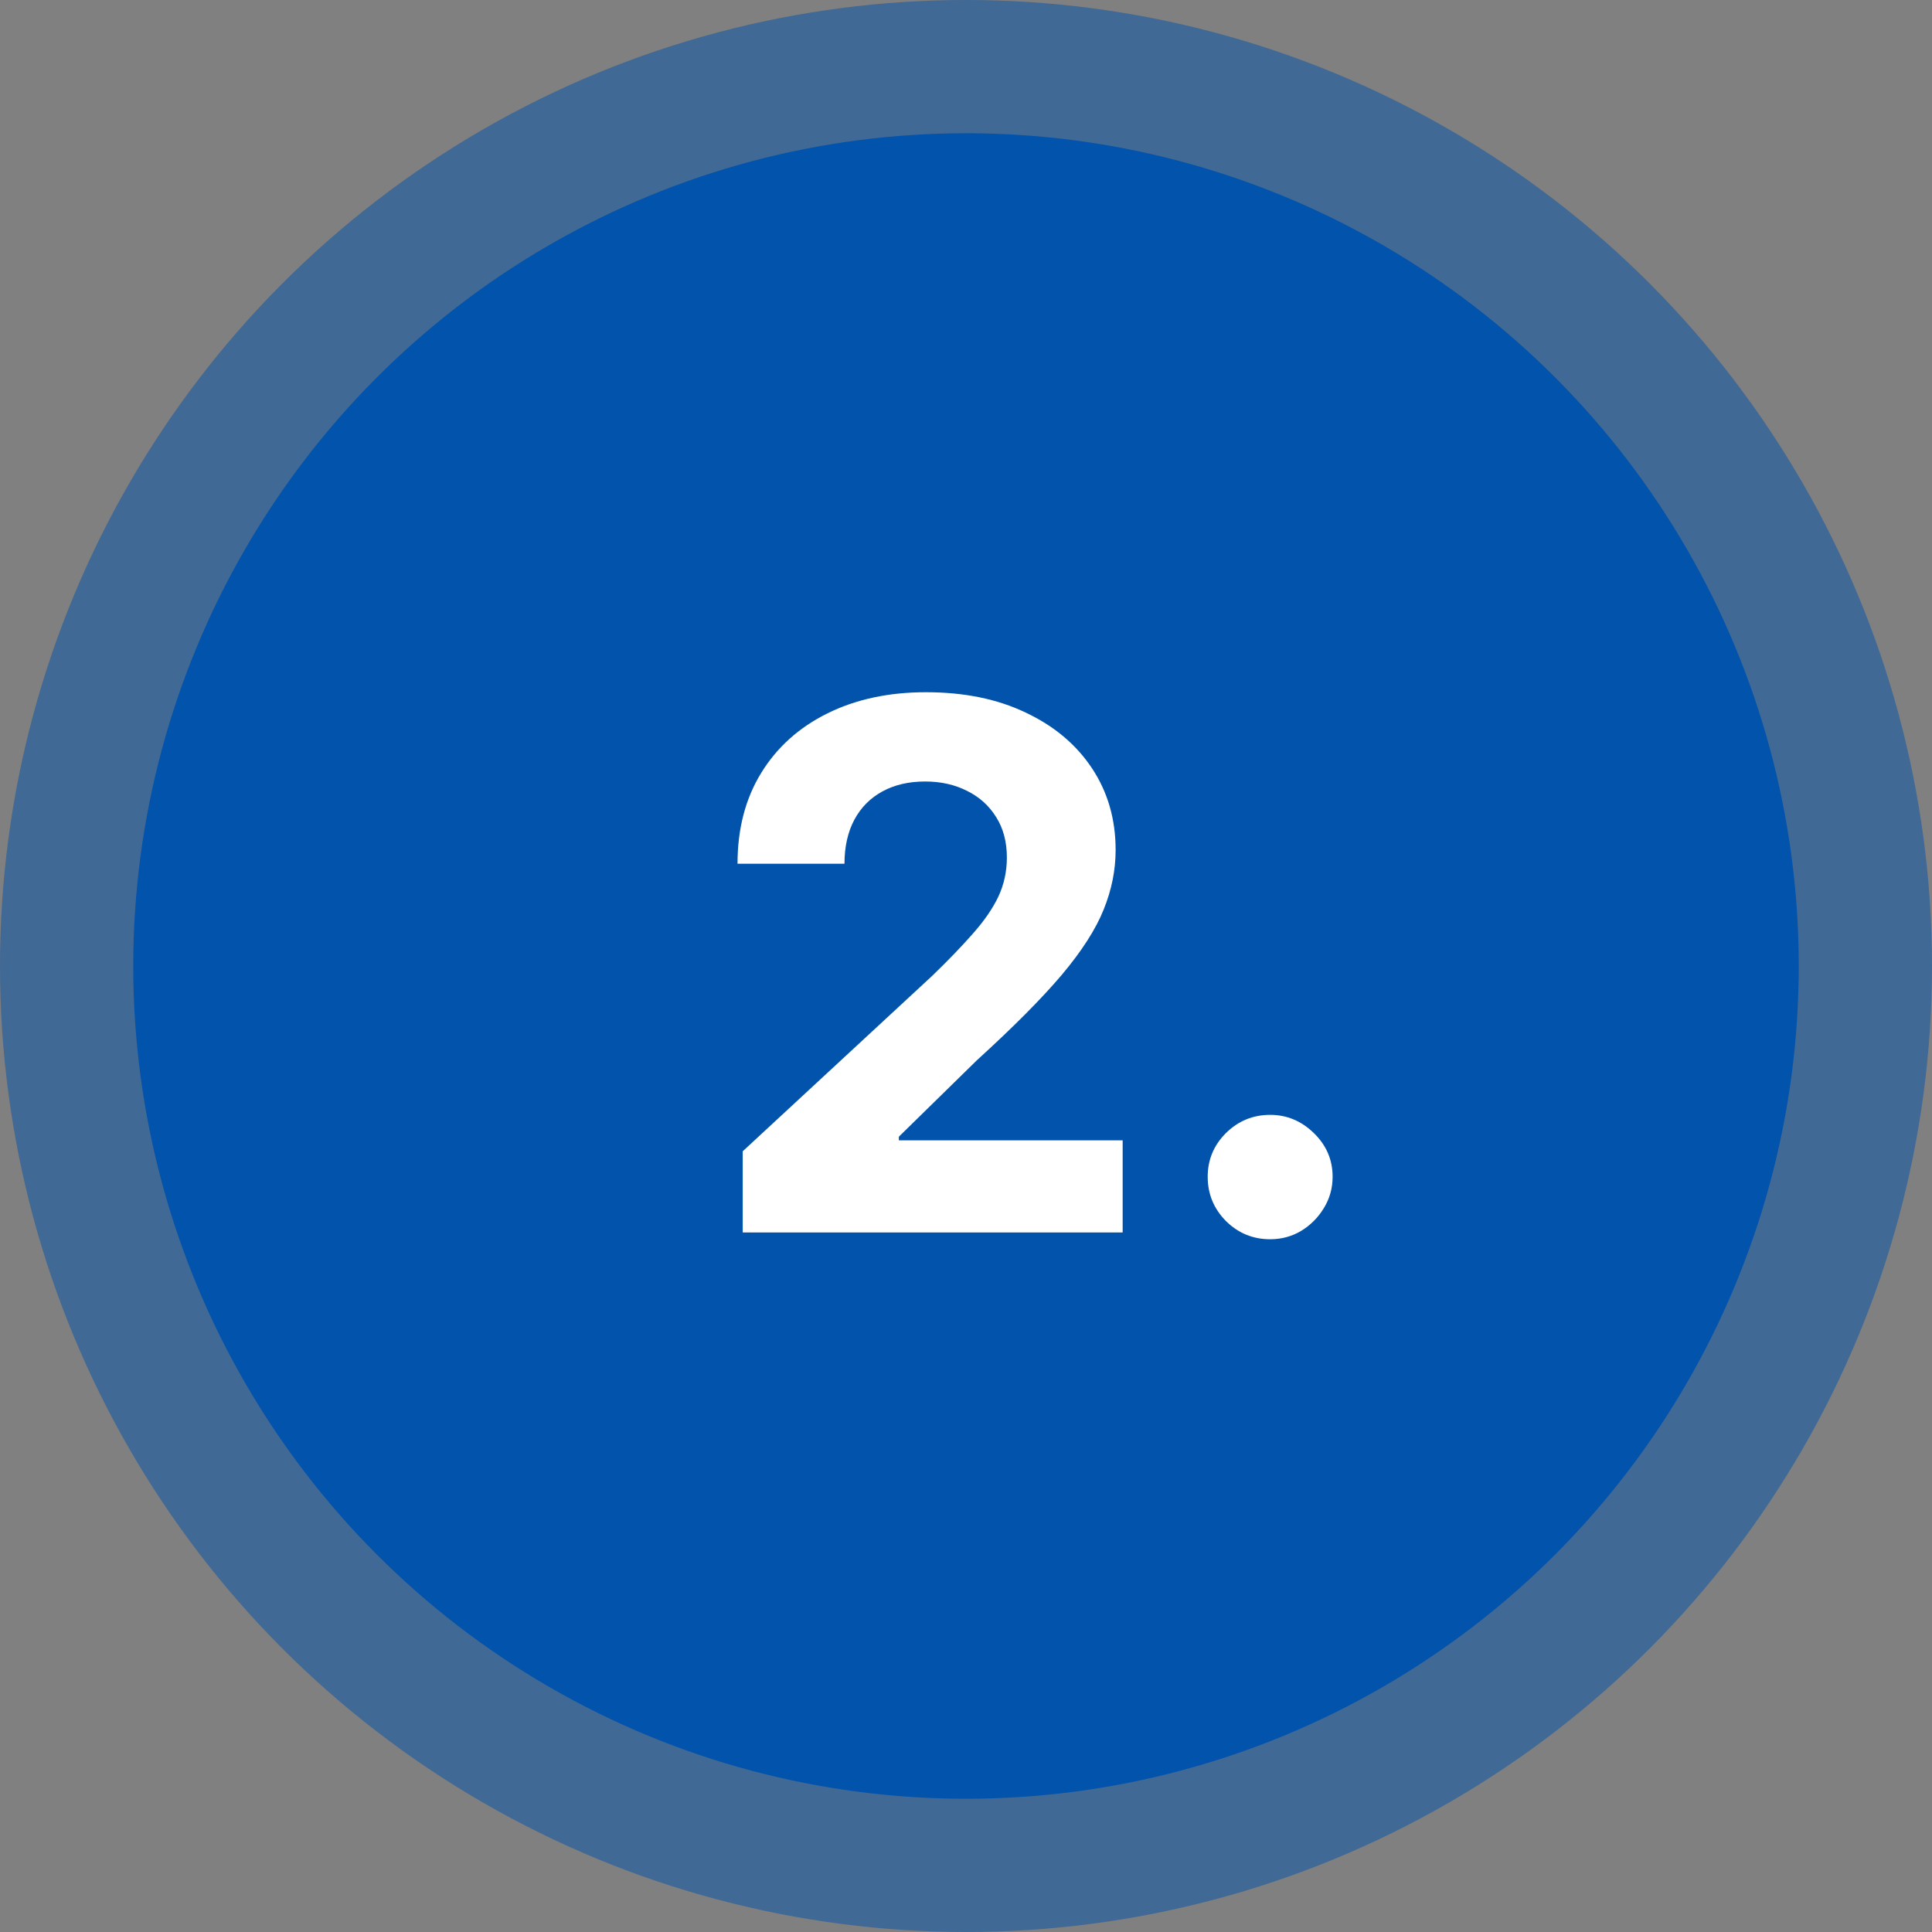
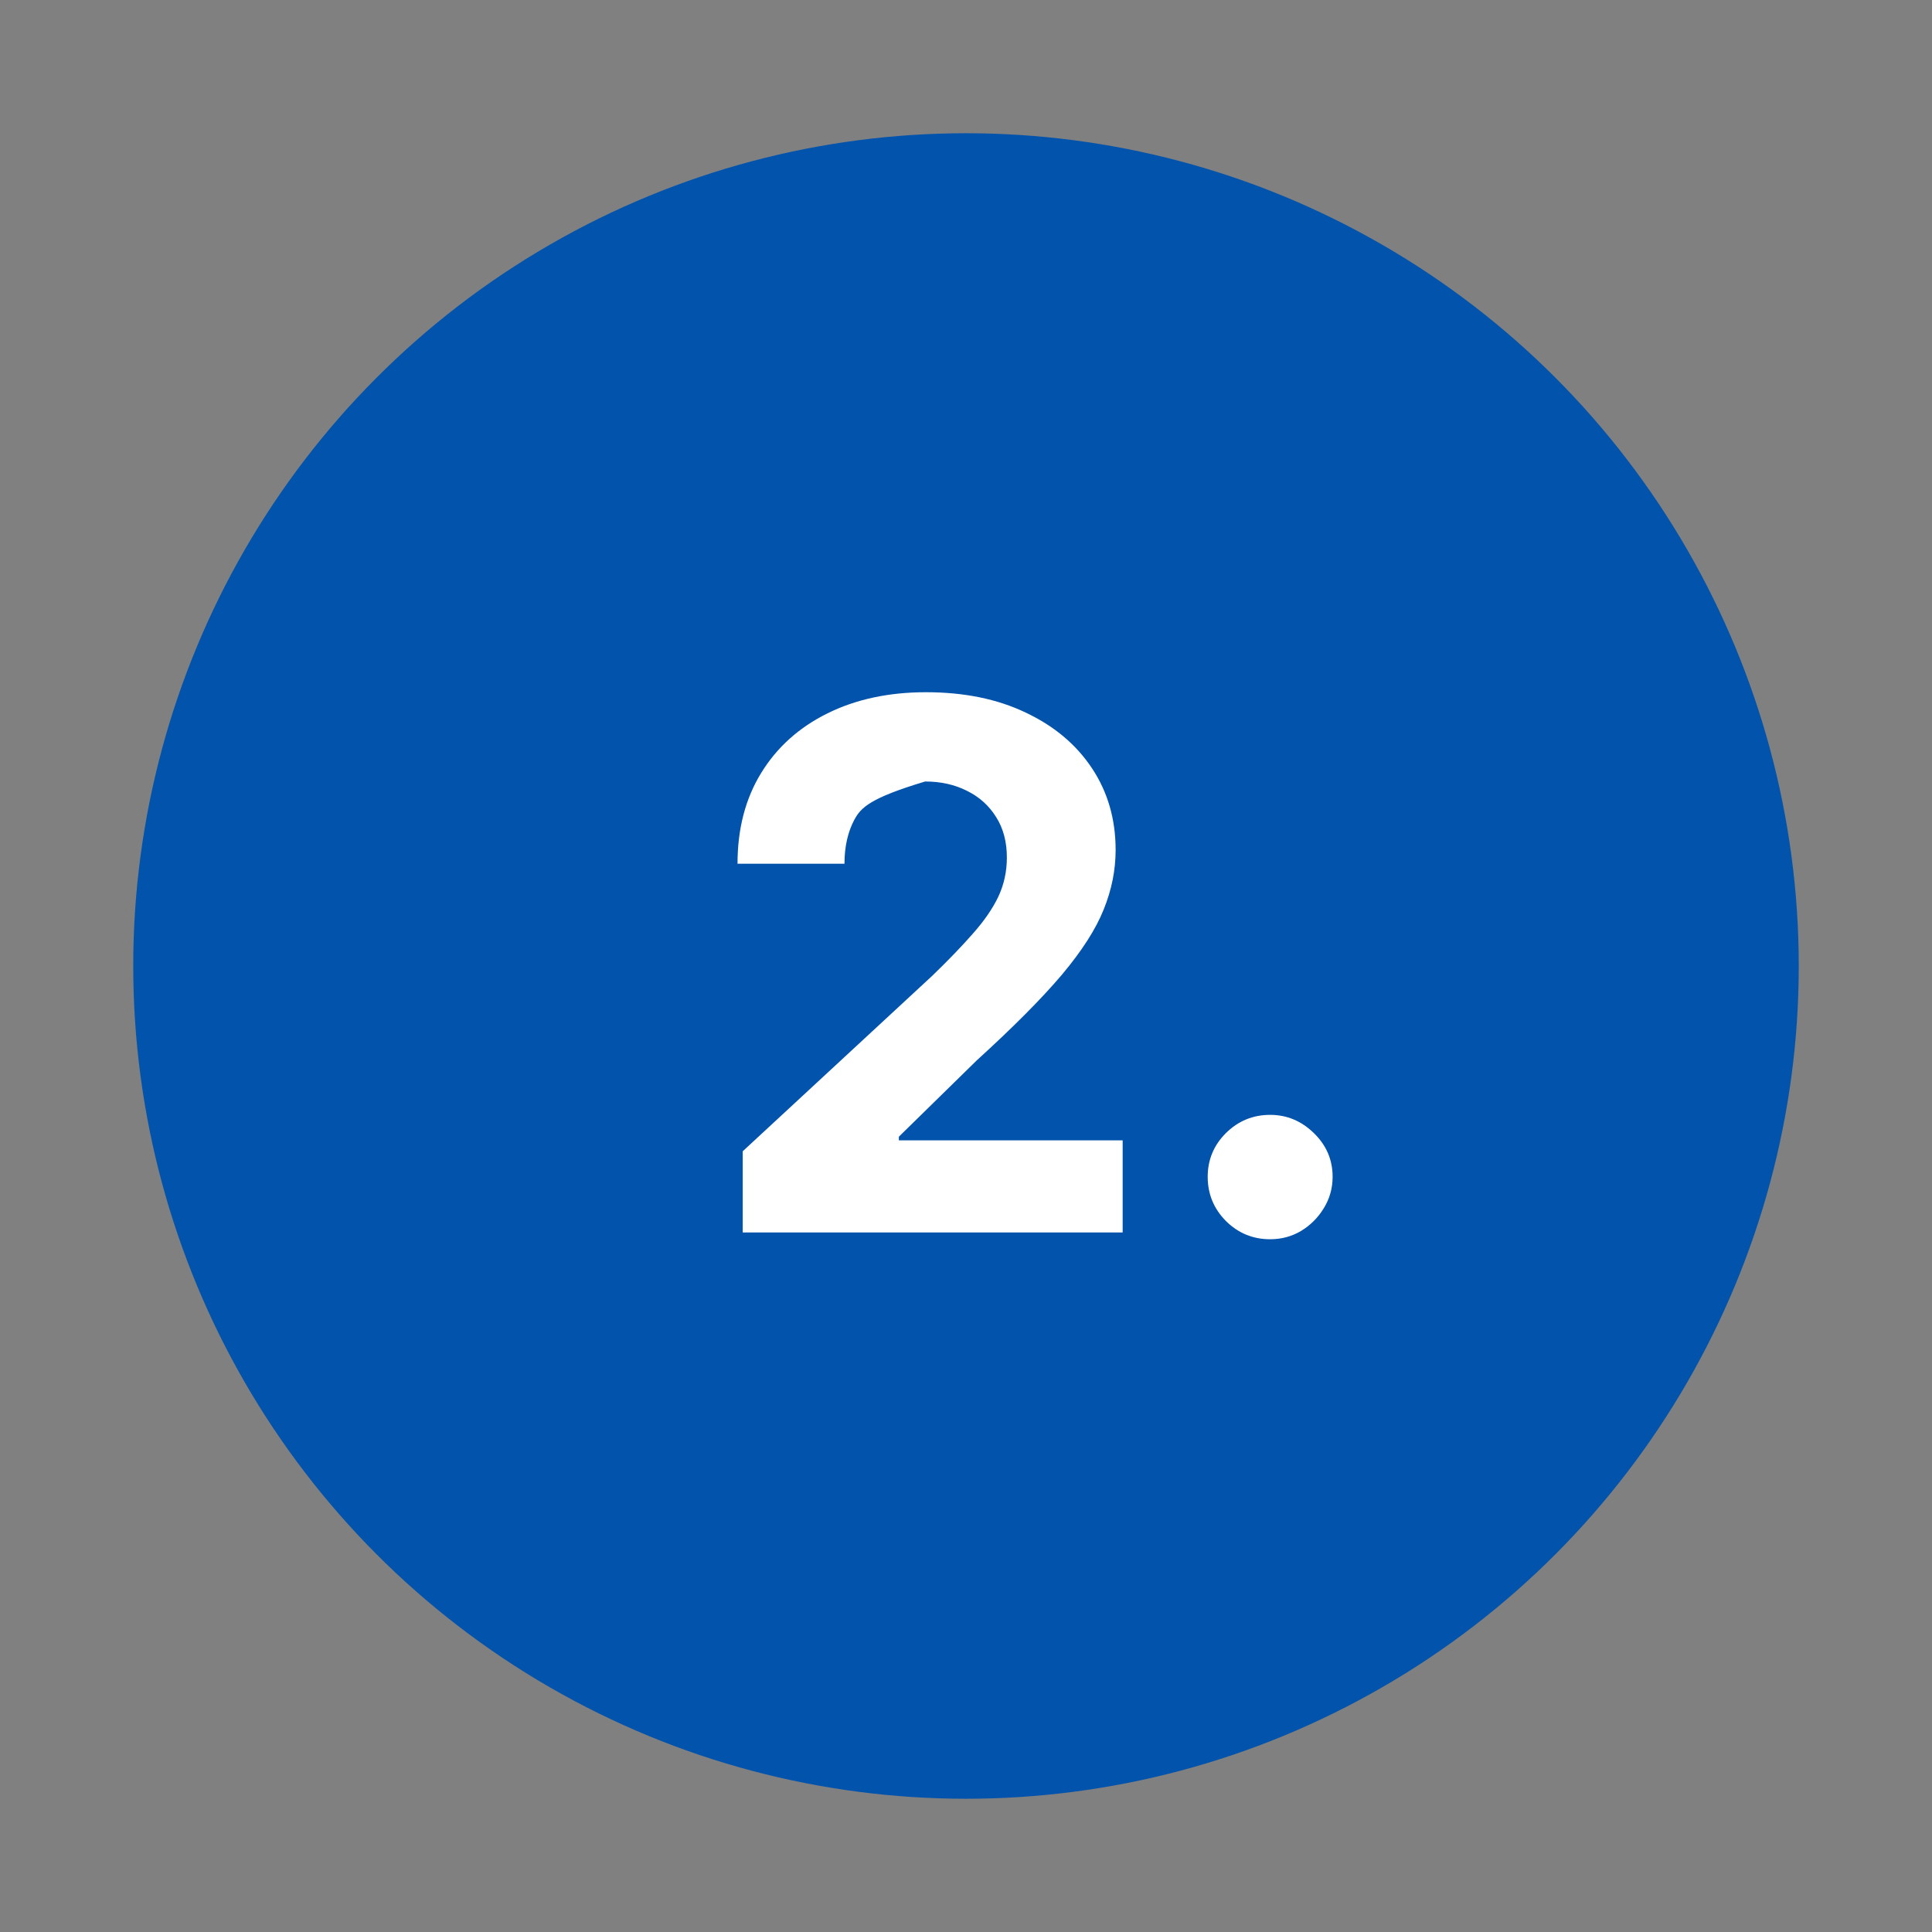
<svg xmlns="http://www.w3.org/2000/svg" width="58" height="58" viewBox="0 0 58 58" fill="none">
  <rect x="0" y="0" width="58" height="58" fill="#808080" stroke="none" />
-   <circle opacity="0.5" cx="29" cy="29" r="29" fill="#0253AB" />
  <circle cx="29" cy="29" r="25" fill="#0253AB" />
-   <path d="M22.297 37V34.562L27.992 29.289C28.477 28.82 28.883 28.398 29.211 28.023C29.544 27.648 29.797 27.281 29.969 26.922C30.141 26.557 30.227 26.164 30.227 25.742C30.227 25.273 30.12 24.87 29.906 24.531C29.693 24.188 29.401 23.924 29.031 23.742C28.662 23.555 28.242 23.461 27.773 23.461C27.284 23.461 26.857 23.56 26.492 23.758C26.128 23.956 25.846 24.24 25.648 24.609C25.451 24.979 25.352 25.419 25.352 25.93H22.141C22.141 24.883 22.378 23.974 22.852 23.203C23.326 22.432 23.99 21.836 24.844 21.414C25.698 20.992 26.682 20.781 27.797 20.781C28.943 20.781 29.94 20.984 30.789 21.391C31.643 21.792 32.307 22.349 32.781 23.062C33.255 23.776 33.492 24.594 33.492 25.516C33.492 26.12 33.372 26.716 33.133 27.305C32.898 27.893 32.479 28.547 31.875 29.266C31.271 29.979 30.419 30.836 29.32 31.836L26.984 34.125V34.234H33.703V37H22.297ZM38.131 37.203C37.615 37.203 37.172 37.021 36.803 36.656C36.438 36.286 36.256 35.844 36.256 35.328C36.256 34.818 36.438 34.38 36.803 34.016C37.172 33.651 37.615 33.469 38.131 33.469C38.631 33.469 39.068 33.651 39.443 34.016C39.818 34.38 40.006 34.818 40.006 35.328C40.006 35.672 39.917 35.987 39.74 36.273C39.568 36.555 39.342 36.781 39.06 36.953C38.779 37.12 38.469 37.203 38.131 37.203Z" fill="white" />
+   <path d="M22.297 37V34.562L27.992 29.289C28.477 28.82 28.883 28.398 29.211 28.023C29.544 27.648 29.797 27.281 29.969 26.922C30.141 26.557 30.227 26.164 30.227 25.742C30.227 25.273 30.12 24.87 29.906 24.531C29.693 24.188 29.401 23.924 29.031 23.742C28.662 23.555 28.242 23.461 27.773 23.461C26.128 23.956 25.846 24.24 25.648 24.609C25.451 24.979 25.352 25.419 25.352 25.93H22.141C22.141 24.883 22.378 23.974 22.852 23.203C23.326 22.432 23.99 21.836 24.844 21.414C25.698 20.992 26.682 20.781 27.797 20.781C28.943 20.781 29.94 20.984 30.789 21.391C31.643 21.792 32.307 22.349 32.781 23.062C33.255 23.776 33.492 24.594 33.492 25.516C33.492 26.12 33.372 26.716 33.133 27.305C32.898 27.893 32.479 28.547 31.875 29.266C31.271 29.979 30.419 30.836 29.32 31.836L26.984 34.125V34.234H33.703V37H22.297ZM38.131 37.203C37.615 37.203 37.172 37.021 36.803 36.656C36.438 36.286 36.256 35.844 36.256 35.328C36.256 34.818 36.438 34.38 36.803 34.016C37.172 33.651 37.615 33.469 38.131 33.469C38.631 33.469 39.068 33.651 39.443 34.016C39.818 34.38 40.006 34.818 40.006 35.328C40.006 35.672 39.917 35.987 39.74 36.273C39.568 36.555 39.342 36.781 39.06 36.953C38.779 37.12 38.469 37.203 38.131 37.203Z" fill="white" />
</svg>